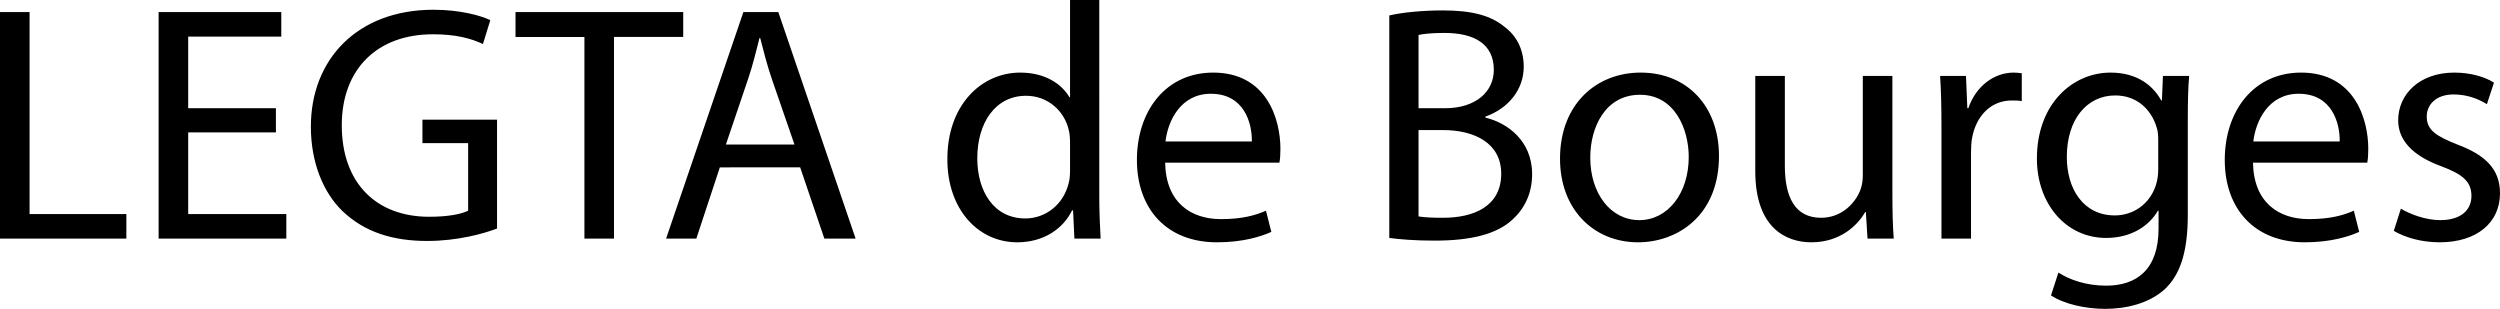
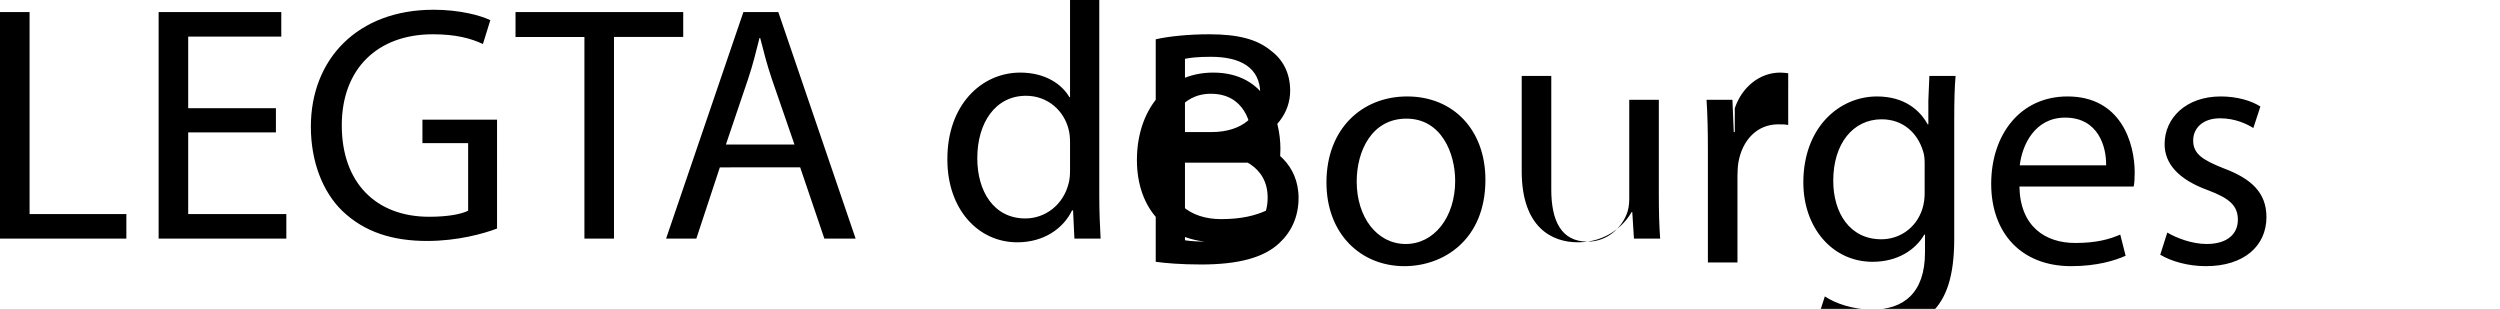
<svg xmlns="http://www.w3.org/2000/svg" width="1942.7" height="240" viewBox="0 0 1942.7 240">
-   <path d="M22.982 9.4H0v176.02h98.195v-19.066H22.982V9.401zm123.26 93.495h68.162V84.094h-68.162V28.466h72.34V9.4H123.26v176.018H222.5v-19.065h-76.257v-63.459zm182.023 8.355h35.517v52.493c-5.224 2.611-15.408 4.702-30.295 4.702-41.261 0-67.9-26.378-67.9-71.032 0-44.136 27.944-70.775 70.773-70.775 17.76 0 29.511 3.135 38.912 7.574l5.746-18.542c-7.573-3.658-23.765-8.097-44.134-8.097-59.023 0-95.324 38.39-95.324 90.884 0 27.42 9.403 50.923 24.55 65.546 17.235 16.454 39.173 23.244 65.812 23.244 23.765 0 44.134-5.746 54.32-9.66V92.97h-57.977v18.28zM530.919 9.4H400.6v19.326h53.539v156.693h22.98V28.726h53.799V9.4zm46.745 0l-60.065 176.02h23.504l18.281-55.365H621.8l18.803 55.364h24.288L604.824 9.401h-27.16zm-13.58 102.894l17.237-50.92c3.656-10.708 6.267-21.676 8.878-31.864h.524c2.611 10.188 5.222 20.632 9.14 32.124l17.497 50.66h-53.275zM854.225 0h-22.72v75.473h-.52c-5.747-9.92-18.544-19.062-38.131-19.062-30.555 0-56.932 25.592-56.67 67.638 0 38.387 23.766 64.242 54.32 64.242 20.631 0 35.778-10.705 42.57-24.808h.783l1.044 21.936h20.37c-.521-8.617-1.045-21.416-1.045-32.644V0zm-22.72 132.406c0 3.655-.26 6.79-1.045 9.921-4.178 16.978-18.28 27.422-33.688 27.422-24.549 0-37.346-21.152-37.346-46.747 0-27.68 14.103-48.573 37.868-48.573 17.236 0 29.772 12.016 33.166 26.379.784 2.87 1.046 6.79 1.046 9.659v21.94zm111.251-75.995c-36.824 0-59.282 29.77-59.282 67.898 0 38.127 23.241 63.982 62.155 63.982 20.109 0 34.208-4.439 42.305-8.094l-4.178-16.454c-8.357 3.655-18.542 6.53-34.994 6.53-23.243 0-42.83-12.796-43.352-43.876h88.794c.52-2.611.783-6.006.783-10.705 0-23.241-10.708-59.28-52.23-59.28zm30.032 53.535H905.67c1.827-15.928 11.751-37.084 35.255-37.084 25.855 0 32.12 22.72 31.86 37.084zm181.499-18.54v-.783c18.281-6.53 29.773-21.416 29.773-38.654 0-13.839-5.746-24.287-14.887-31.076-10.708-8.881-25.334-12.796-48.054-12.796-15.67 0-31.6 1.567-41.521 3.915v172.884c7.573 1.047 19.585 2.09 35.255 2.09 28.726 0 48.575-5.221 60.586-16.453 9.141-8.357 15.147-20.109 15.147-35.255 0-26.115-19.585-39.956-36.3-43.871zm-51.97-64.244c3.655-.784 9.661-1.567 20.11-1.567 22.98 0 38.39 8.357 38.39 28.725 0 16.974-14.103 29.774-37.87 29.774h-20.63V27.162zm19.066 142.067c-8.097 0-14.367-.263-19.066-1.047v-67.114h18.802c24.811 0 45.443 10.182 45.443 33.95 0 25.59-21.676 34.211-45.18 34.211zm153.553-112.818c-34.732 0-62.677 24.808-62.677 66.855 0 39.954 26.638 65.025 60.59 65.025 30.293 0 62.937-20.37 62.937-67.116 0-38.389-24.547-64.764-60.85-64.764zm-1.044 114.646c-22.46 0-38.13-20.893-38.13-48.575 0-23.765 11.752-48.836 38.654-48.836 27.158 0 37.866 26.898 37.866 48.312 0 28.466-16.453 49.099-38.39 49.099zm196.65-112.034h-22.984v77.298c0 4.442-.783 8.62-2.087 11.752-4.179 10.448-14.887 21.156-30.297 21.156-20.629 0-28.202-16.454-28.202-40.481V59.023h-22.984v73.903c0 44.137 23.768 55.365 43.613 55.365 22.46 0 36.039-13.316 41.785-23.504h.523l1.308 20.632h20.368c-.783-9.924-1.043-21.416-1.043-34.735V59.023zm59.019 25.07h-.784l-1.047-25.07h-20.109c.784 11.751 1.047 24.547 1.047 39.434v86.962h22.98v-67.38c0-3.654.26-7.572.784-10.702 3.135-17.237 14.626-29.25 30.817-29.25 3.135 0 5.482 0 7.833.52V56.933c-2.087-.26-3.915-.52-6.266-.52-15.41 0-29.513 10.704-35.255 27.682zm150.422-6.005h-.52c-5.746-10.448-17.498-21.677-39.434-21.677-29.25 0-57.195 24.024-57.195 66.855 0 34.995 22.46 61.63 53.8 61.63 19.586 0 33.428-9.4 40.218-21.153h.52v13.843c0 32.12-17.234 44.396-40.738 44.396-15.67 0-28.729-4.702-37.086-10.184l-5.746 17.758c10.185 6.79 26.898 10.444 42.049 10.444 15.93 0 33.688-3.915 46.223-15.147 12.012-11.228 18.018-28.725 18.018-57.975V93.494c0-15.146.263-25.594 1.047-34.471h-20.372l-.784 19.065zm-2.87 53.535c0 3.915-.525 8.357-1.828 12.272-4.702 14.626-17.498 23.503-31.86 23.503-24.552 0-37.347-20.629-37.347-45.44 0-29.247 15.67-47.789 37.606-47.789 16.974 0 27.942 10.968 32.12 24.548 1.048 2.874 1.308 6.27 1.308 10.182v22.724zm110.987-75.212c-36.822 0-59.282 29.77-59.282 67.898 0 38.127 23.243 63.982 62.157 63.982 20.109 0 34.208-4.439 42.305-8.094l-4.178-16.454c-8.357 3.655-18.542 6.53-34.996 6.53-23.243 0-42.828-12.796-43.352-43.876h88.796c.52-2.611.784-6.006.784-10.705 0-23.241-10.709-59.28-52.234-59.28zm30.034 53.535h-67.116c1.827-15.928 11.751-37.084 35.255-37.084 25.855 0 32.12 22.72 31.86 37.084zm91.4 2.348c-16.451-6.524-23.764-11.226-23.764-21.67 0-9.405 7.313-17.238 20.892-17.238 11.752 0 20.893 4.438 25.855 7.573l5.482-16.714c-6.79-4.439-18.018-7.834-30.813-7.834-26.902 0-43.616 16.714-43.616 37.083 0 15.147 10.708 27.42 33.691 35.778 16.714 6.266 23.24 12.011 23.24 22.98 0 10.708-7.833 18.805-24.287 18.805-11.488 0-23.504-4.703-30.553-8.881l-5.486 17.238c8.88 5.222 21.676 8.877 35.52 8.877 29.509 0 47.006-15.667 47.006-38.127 0-18.805-11.492-29.773-33.168-37.87z" />
+   <path d="M22.982 9.4H0v176.02h98.195v-19.066H22.982V9.401zm123.26 93.495h68.162V84.094h-68.162V28.466h72.34V9.4H123.26v176.018H222.5v-19.065h-76.257v-63.459zm182.023 8.355h35.517v52.493c-5.224 2.611-15.408 4.702-30.295 4.702-41.261 0-67.9-26.378-67.9-71.032 0-44.136 27.944-70.775 70.773-70.775 17.76 0 29.511 3.135 38.912 7.574l5.746-18.542c-7.573-3.658-23.765-8.097-44.134-8.097-59.023 0-95.324 38.39-95.324 90.884 0 27.42 9.403 50.923 24.55 65.546 17.235 16.454 39.173 23.244 65.812 23.244 23.765 0 44.134-5.746 54.32-9.66V92.97h-57.977v18.28zM530.919 9.4H400.6v19.326h53.539v156.693h22.98V28.726h53.799V9.4zm46.745 0l-60.065 176.02h23.504l18.281-55.365H621.8l18.803 55.364h24.288L604.824 9.401h-27.16zm-13.58 102.894l17.237-50.92c3.656-10.708 6.267-21.676 8.878-31.864h.524c2.611 10.188 5.222 20.632 9.14 32.124l17.497 50.66h-53.275zM854.225 0h-22.72v75.473h-.52c-5.747-9.92-18.544-19.062-38.131-19.062-30.555 0-56.932 25.592-56.67 67.638 0 38.387 23.766 64.242 54.32 64.242 20.631 0 35.778-10.705 42.57-24.808h.783l1.044 21.936h20.37c-.521-8.617-1.045-21.416-1.045-32.644V0zm-22.72 132.406c0 3.655-.26 6.79-1.045 9.921-4.178 16.978-18.28 27.422-33.688 27.422-24.549 0-37.346-21.152-37.346-46.747 0-27.68 14.103-48.573 37.868-48.573 17.236 0 29.772 12.016 33.166 26.379.784 2.87 1.046 6.79 1.046 9.659v21.94zm111.251-75.995c-36.824 0-59.282 29.77-59.282 67.898 0 38.127 23.241 63.982 62.155 63.982 20.109 0 34.208-4.439 42.305-8.094l-4.178-16.454c-8.357 3.655-18.542 6.53-34.994 6.53-23.243 0-42.83-12.796-43.352-43.876h88.794c.52-2.611.783-6.006.783-10.705 0-23.241-10.708-59.28-52.23-59.28zm30.032 53.535H905.67c1.827-15.928 11.751-37.084 35.255-37.084 25.855 0 32.12 22.72 31.86 37.084zv-.783c18.281-6.53 29.773-21.416 29.773-38.654 0-13.839-5.746-24.287-14.887-31.076-10.708-8.881-25.334-12.796-48.054-12.796-15.67 0-31.6 1.567-41.521 3.915v172.884c7.573 1.047 19.585 2.09 35.255 2.09 28.726 0 48.575-5.221 60.586-16.453 9.141-8.357 15.147-20.109 15.147-35.255 0-26.115-19.585-39.956-36.3-43.871zm-51.97-64.244c3.655-.784 9.661-1.567 20.11-1.567 22.98 0 38.39 8.357 38.39 28.725 0 16.974-14.103 29.774-37.87 29.774h-20.63V27.162zm19.066 142.067c-8.097 0-14.367-.263-19.066-1.047v-67.114h18.802c24.811 0 45.443 10.182 45.443 33.95 0 25.59-21.676 34.211-45.18 34.211zm153.553-112.818c-34.732 0-62.677 24.808-62.677 66.855 0 39.954 26.638 65.025 60.59 65.025 30.293 0 62.937-20.37 62.937-67.116 0-38.389-24.547-64.764-60.85-64.764zm-1.044 114.646c-22.46 0-38.13-20.893-38.13-48.575 0-23.765 11.752-48.836 38.654-48.836 27.158 0 37.866 26.898 37.866 48.312 0 28.466-16.453 49.099-38.39 49.099zm196.65-112.034h-22.984v77.298c0 4.442-.783 8.62-2.087 11.752-4.179 10.448-14.887 21.156-30.297 21.156-20.629 0-28.202-16.454-28.202-40.481V59.023h-22.984v73.903c0 44.137 23.768 55.365 43.613 55.365 22.46 0 36.039-13.316 41.785-23.504h.523l1.308 20.632h20.368c-.783-9.924-1.043-21.416-1.043-34.735V59.023zm59.019 25.07h-.784l-1.047-25.07h-20.109c.784 11.751 1.047 24.547 1.047 39.434v86.962h22.98v-67.38c0-3.654.26-7.572.784-10.702 3.135-17.237 14.626-29.25 30.817-29.25 3.135 0 5.482 0 7.833.52V56.933c-2.087-.26-3.915-.52-6.266-.52-15.41 0-29.513 10.704-35.255 27.682zm150.422-6.005h-.52c-5.746-10.448-17.498-21.677-39.434-21.677-29.25 0-57.195 24.024-57.195 66.855 0 34.995 22.46 61.63 53.8 61.63 19.586 0 33.428-9.4 40.218-21.153h.52v13.843c0 32.12-17.234 44.396-40.738 44.396-15.67 0-28.729-4.702-37.086-10.184l-5.746 17.758c10.185 6.79 26.898 10.444 42.049 10.444 15.93 0 33.688-3.915 46.223-15.147 12.012-11.228 18.018-28.725 18.018-57.975V93.494c0-15.146.263-25.594 1.047-34.471h-20.372l-.784 19.065zm-2.87 53.535c0 3.915-.525 8.357-1.828 12.272-4.702 14.626-17.498 23.503-31.86 23.503-24.552 0-37.347-20.629-37.347-45.44 0-29.247 15.67-47.789 37.606-47.789 16.974 0 27.942 10.968 32.12 24.548 1.048 2.874 1.308 6.27 1.308 10.182v22.724zm110.987-75.212c-36.822 0-59.282 29.77-59.282 67.898 0 38.127 23.243 63.982 62.157 63.982 20.109 0 34.208-4.439 42.305-8.094l-4.178-16.454c-8.357 3.655-18.542 6.53-34.996 6.53-23.243 0-42.828-12.796-43.352-43.876h88.796c.52-2.611.784-6.006.784-10.705 0-23.241-10.709-59.28-52.234-59.28zm30.034 53.535h-67.116c1.827-15.928 11.751-37.084 35.255-37.084 25.855 0 32.12 22.72 31.86 37.084zm91.4 2.348c-16.451-6.524-23.764-11.226-23.764-21.67 0-9.405 7.313-17.238 20.892-17.238 11.752 0 20.893 4.438 25.855 7.573l5.482-16.714c-6.79-4.439-18.018-7.834-30.813-7.834-26.902 0-43.616 16.714-43.616 37.083 0 15.147 10.708 27.42 33.691 35.778 16.714 6.266 23.24 12.011 23.24 22.98 0 10.708-7.833 18.805-24.287 18.805-11.488 0-23.504-4.703-30.553-8.881l-5.486 17.238c8.88 5.222 21.676 8.877 35.52 8.877 29.509 0 47.006-15.667 47.006-38.127 0-18.805-11.492-29.773-33.168-37.87z" />
</svg>